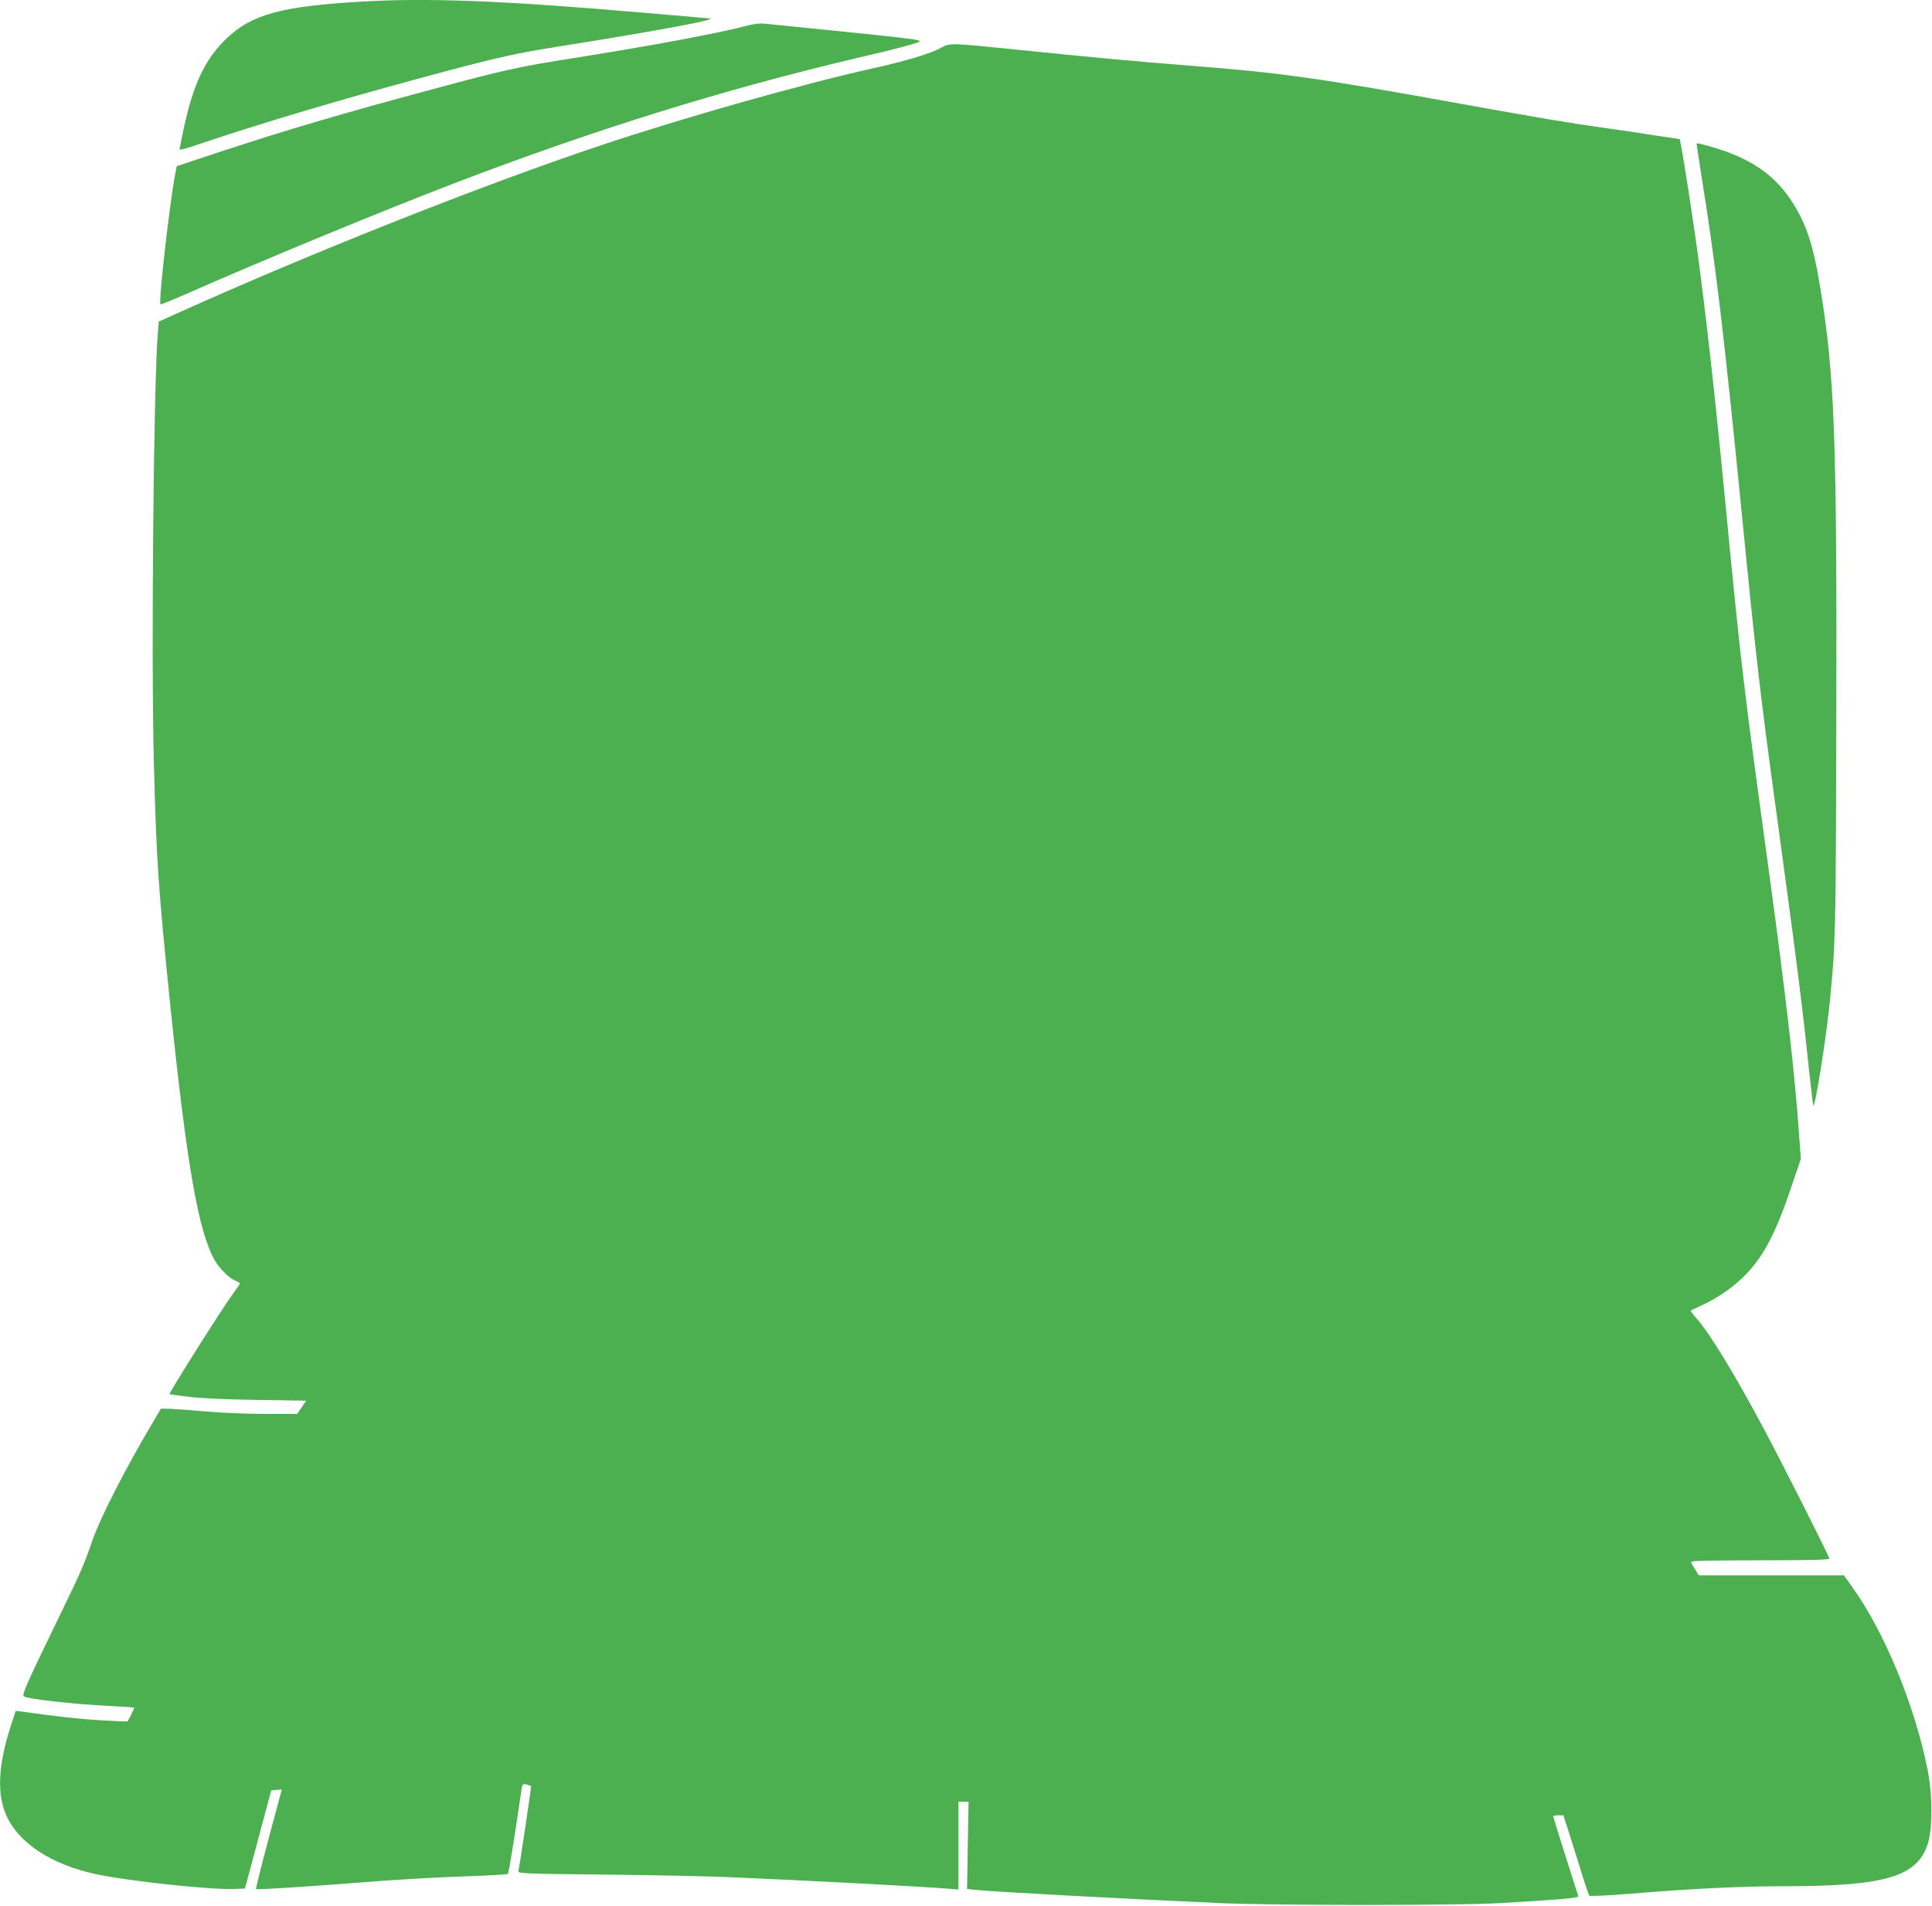
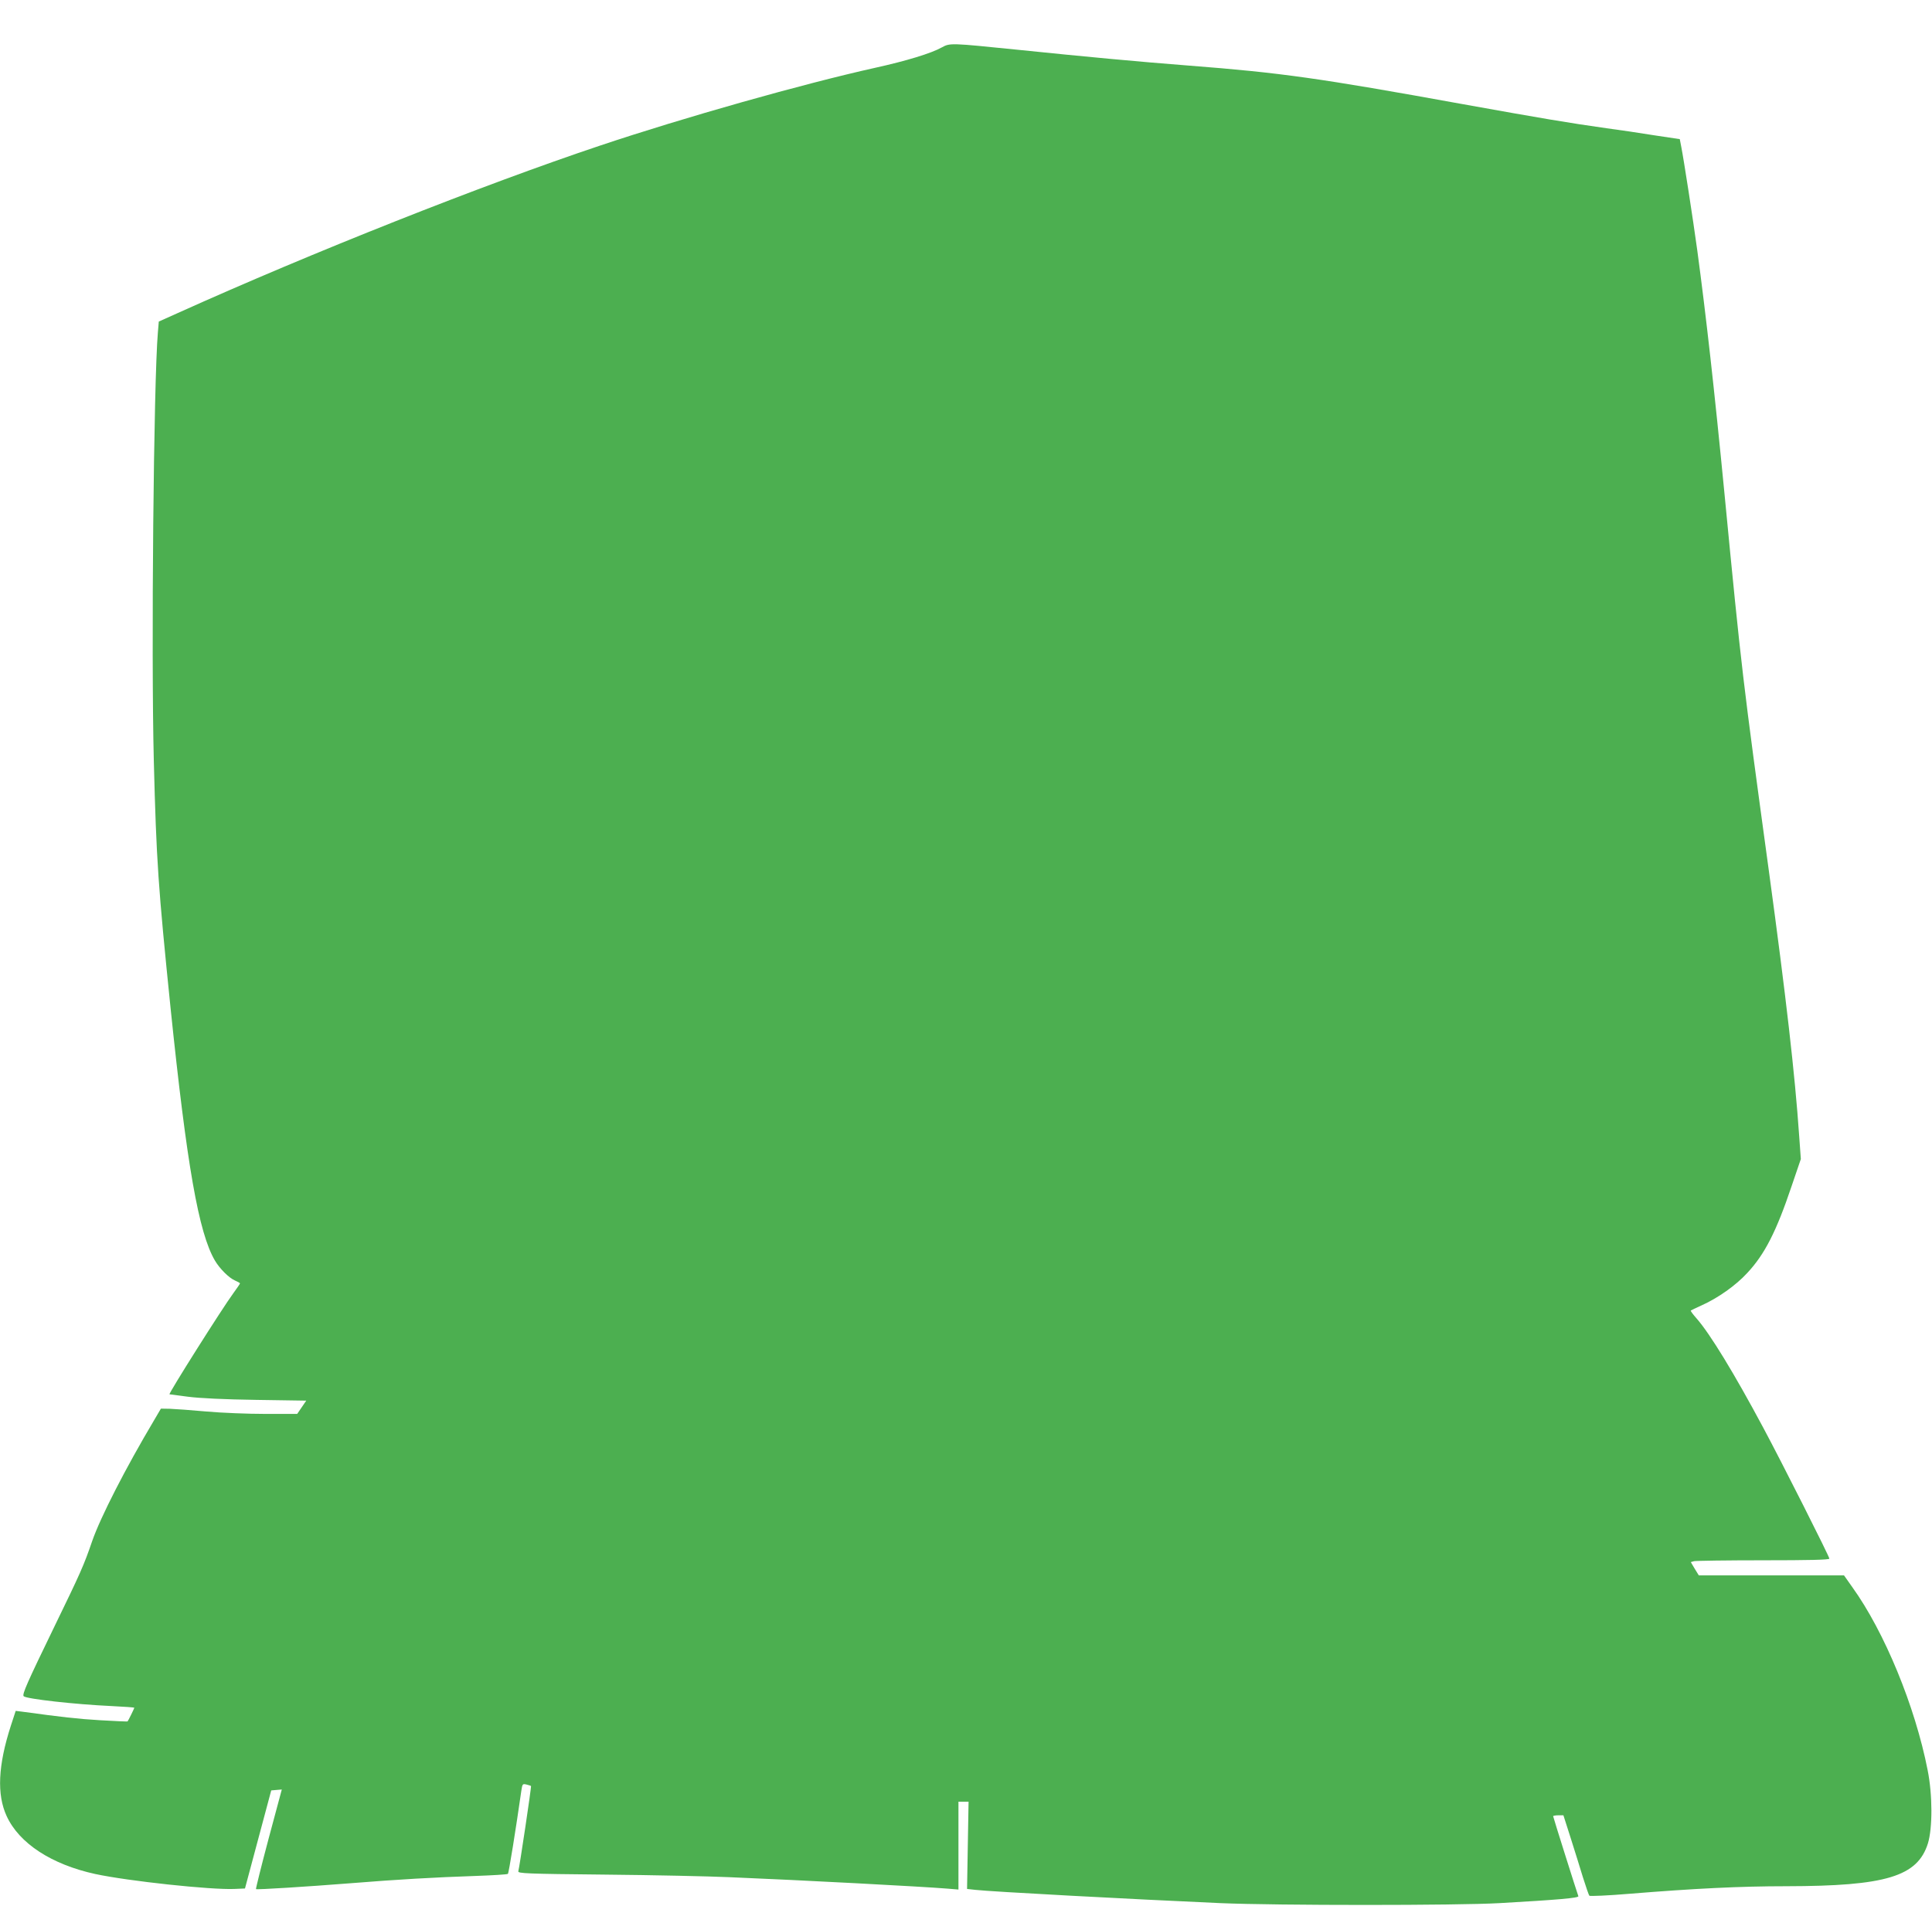
<svg xmlns="http://www.w3.org/2000/svg" version="1.0" width="1280pt" height="1263pt" viewBox="0 0 1280 1263" preserveAspectRatio="xMidYMid meet">
  <g transform="translate(0,1263) scale(0.1,-0.1)" fill="#4caf50" stroke="none">
-     <path d="M2390 12619 c-524 -31 -719 -84 -884 -239 -146 -138 -226 -305 -290 -608 -14 -67 -26 -126 -26 -132 0 -5 39 5 88 21 455 155 1043 329 1702 504 334 88 447 113 710 155 536 85 967 162 1005 180 19 8 18 9 -4 9 -13 1 -202 17 -420 36 -923 80 -1434 101 -1881 74z" />
-     <path d="M4945 12459 c-180 -48 -593 -126 -1145 -214 -378 -60 -455 -77 -955 -212 -563 -151 -954 -266 -1387 -409 l-287 -95 -10 -52 c-35 -176 -112 -849 -98 -863 3 -3 81 28 173 69 494 218 1285 545 1775 733 933 357 1777 619 2664 829 257 60 373 90 410 106 34 14 -10 20 -640 84 -192 19 -368 37 -390 39 -22 2 -71 -4 -110 -15z" />
+     <path d="M2390 12619 z" />
    <path d="M6240 12316 c-69 -39 -236 -90 -445 -136 -476 -106 -1262 -328 -1820 -515 -779 -261 -1909 -709 -2796 -1109 l-127 -57 -6 -72 c-28 -326 -45 -2124 -27 -2837 17 -668 29 -835 111 -1640 108 -1044 186 -1490 294 -1674 32 -54 93 -115 133 -132 18 -8 33 -16 33 -19 0 -3 -20 -32 -44 -65 -71 -96 -433 -669 -423 -670 1 0 56 -7 122 -16 76 -10 242 -18 452 -21 l332 -5 -30 -44 -30 -44 -210 0 c-116 0 -292 7 -392 16 -100 9 -209 17 -241 18 l-60 1 -44 -75 c-191 -321 -356 -644 -411 -802 -56 -163 -76 -208 -251 -568 -179 -369 -215 -449 -203 -461 19 -18 341 -54 581 -65 83 -4 152 -9 152 -11 0 -4 -40 -86 -45 -91 -1 -1 -83 2 -181 8 -153 9 -254 21 -519 57 l-41 5 -32 -98 c-85 -263 -94 -456 -28 -599 83 -181 298 -321 587 -384 218 -47 769 -106 923 -99 l69 3 87 325 87 325 35 3 35 3 -88 -328 c-48 -180 -85 -330 -83 -332 5 -5 337 16 629 39 309 25 557 39 822 48 116 4 215 10 218 14 6 5 53 299 89 551 7 45 8 47 34 41 15 -4 29 -8 30 -10 4 -2 -76 -536 -84 -565 -4 -14 50 -17 573 -22 318 -3 688 -11 823 -17 485 -20 1277 -62 1448 -76 l72 -6 0 291 0 291 34 0 33 0 -5 -289 -5 -289 54 -6 c103 -12 1038 -62 1624 -88 376 -16 1570 -16 1850 0 386 22 526 34 522 46 -10 27 -167 524 -167 530 0 3 15 6 34 6 l34 0 47 -147 c26 -82 63 -200 82 -263 20 -63 39 -119 43 -123 4 -4 124 1 266 13 430 35 734 50 1039 50 659 1 869 64 938 284 31 101 31 322 -2 486 -83 423 -286 916 -499 1212 l-55 78 -481 0 -481 0 -27 44 -26 44 21 6 c12 3 219 6 460 6 300 0 437 3 437 11 0 14 -314 636 -436 864 -194 363 -355 627 -444 728 -23 26 -41 50 -38 52 2 2 35 18 73 35 107 48 226 132 301 214 116 124 193 276 293 573 l62 182 -11 153 c-28 408 -87 921 -201 1758 -173 1267 -181 1328 -294 2500 -67 690 -122 1179 -180 1610 -28 205 -90 606 -106 686 l-10 52 -167 25 c-92 15 -234 36 -317 47 -250 35 -438 67 -955 160 -954 173 -1203 208 -1810 255 -347 27 -678 58 -1145 106 -434 44 -441 45 -495 15z" />
-     <path d="M11240 11675 c0 -2 13 -87 29 -187 96 -596 150 -1041 271 -2263 94 -957 125 -1218 221 -1920 141 -1033 178 -1321 224 -1764 14 -129 27 -236 29 -238 12 -13 86 453 110 697 37 375 39 455 42 1810 5 1924 -11 2336 -107 2918 -47 287 -95 428 -195 578 -113 170 -272 277 -519 349 -89 26 -105 29 -105 20z" />
  </g>
</svg>